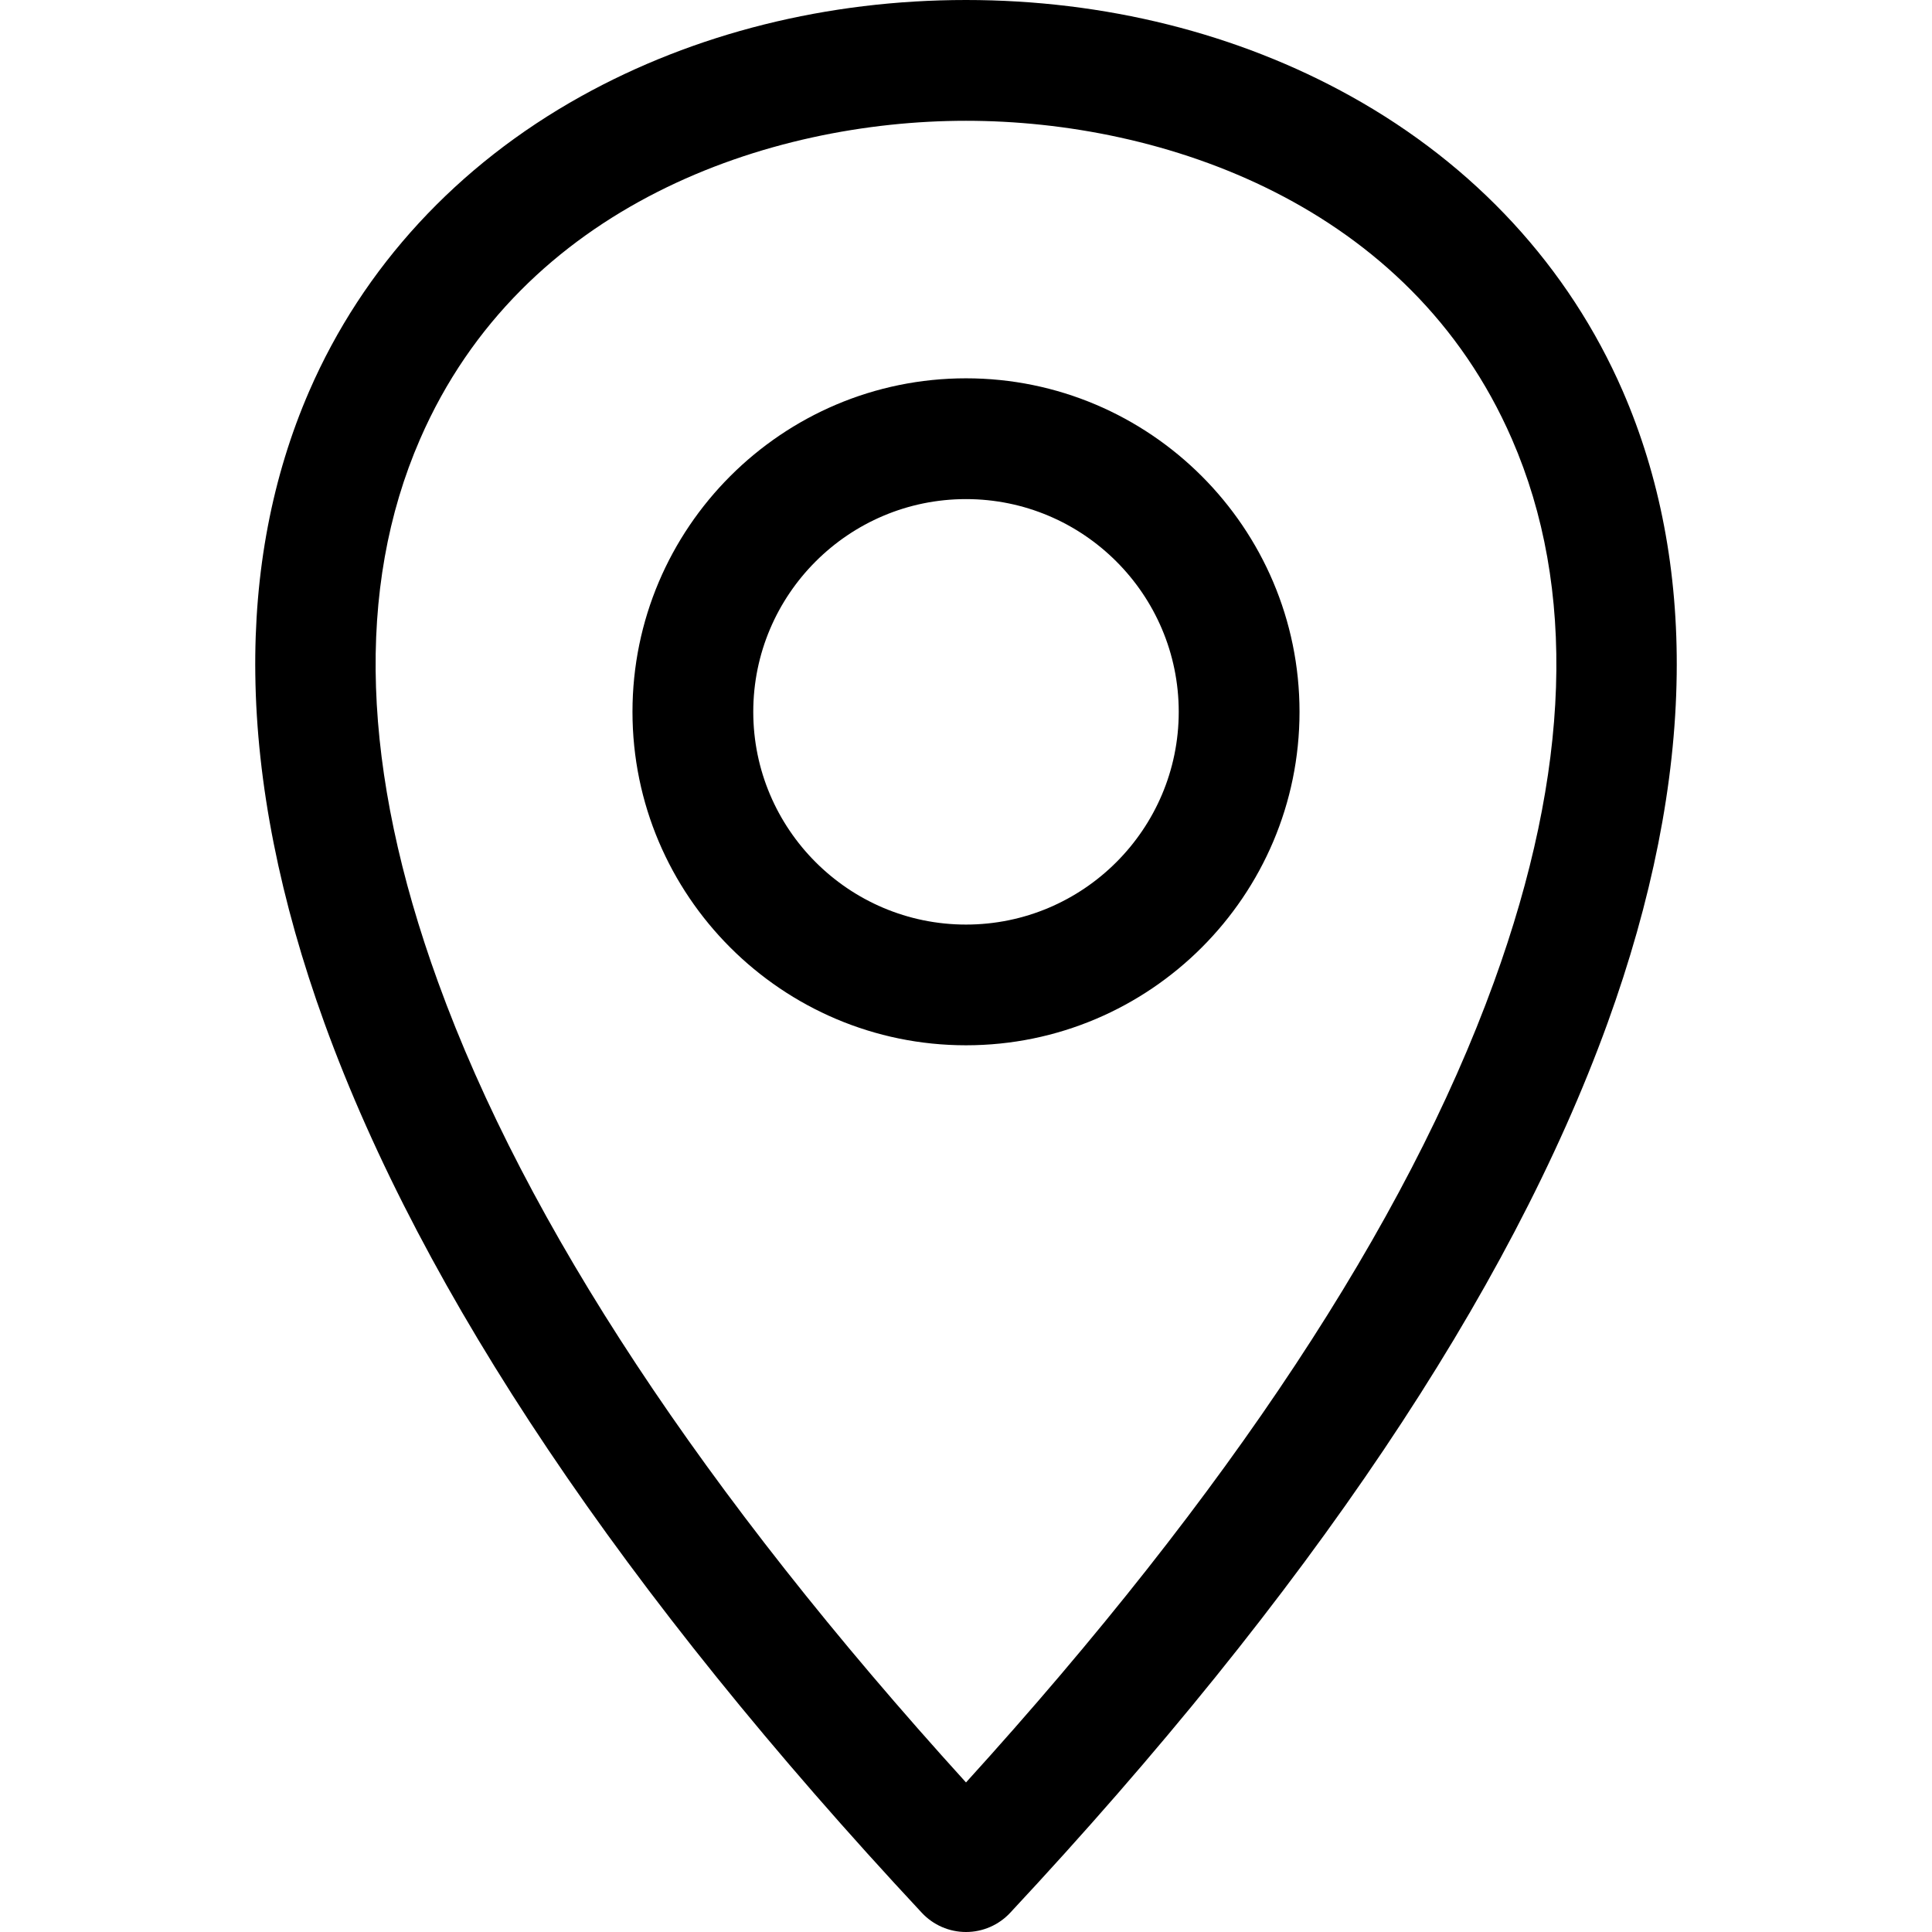
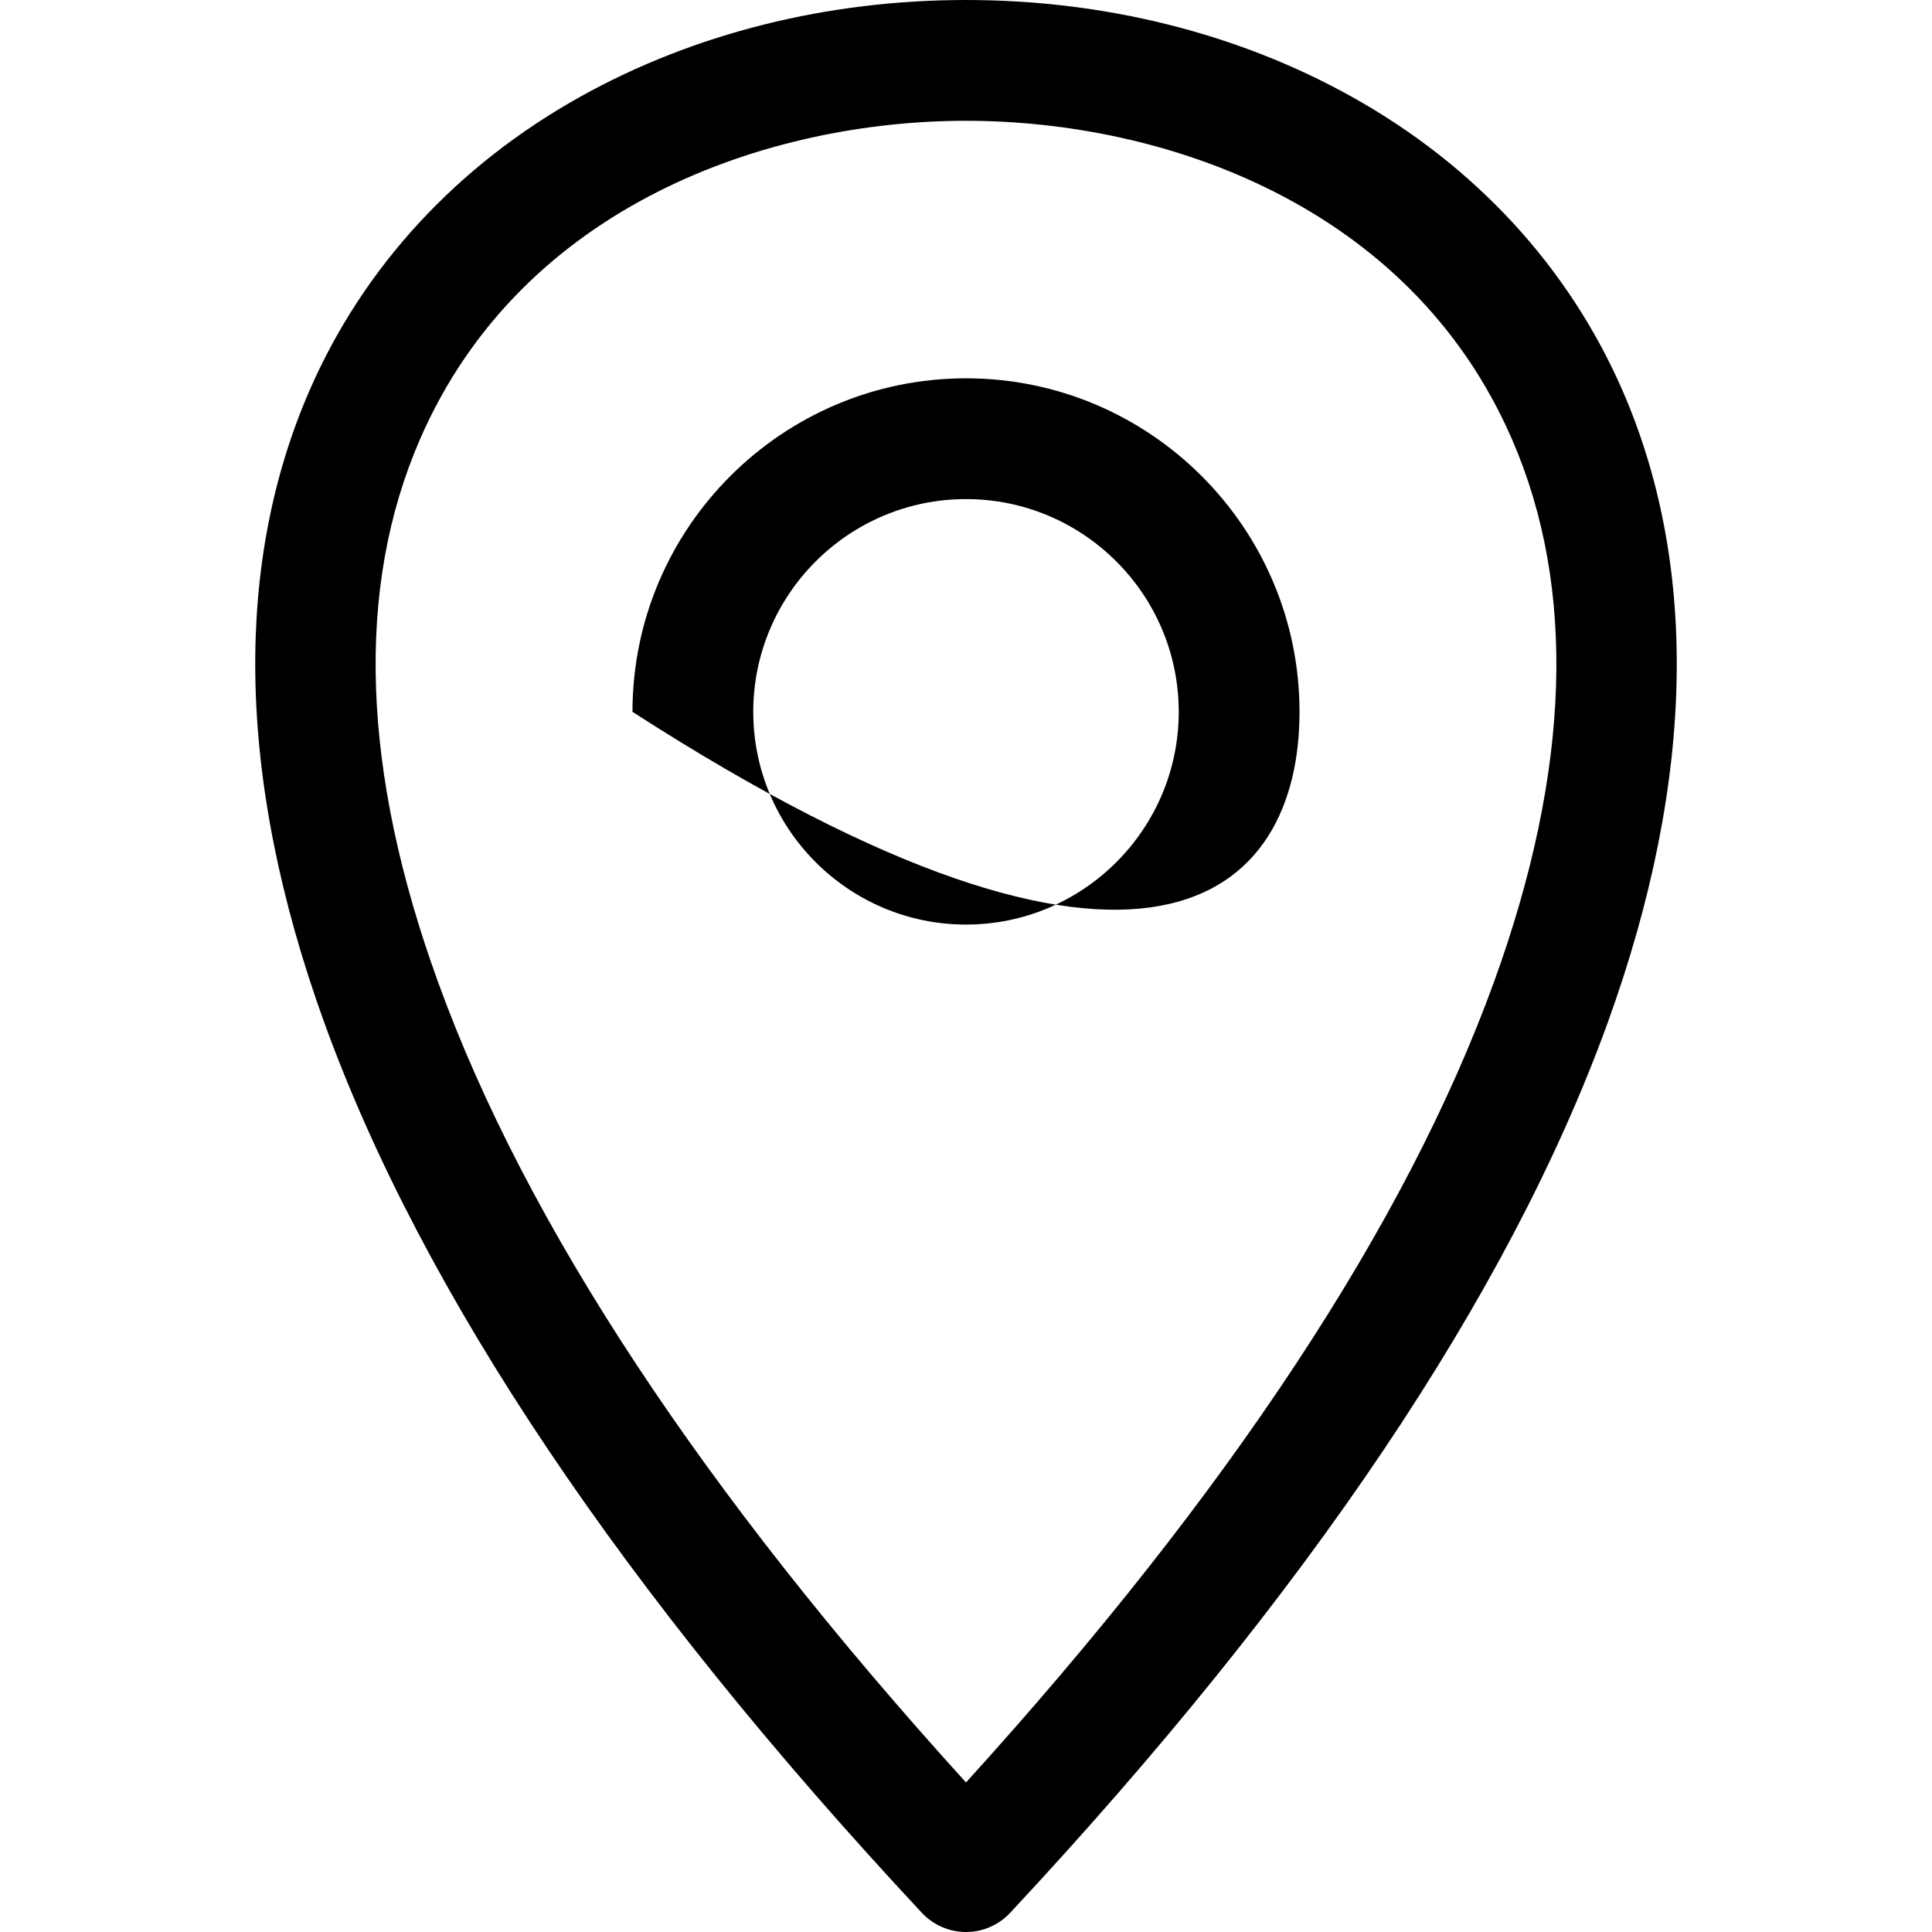
<svg xmlns="http://www.w3.org/2000/svg" width="27" height="27" viewBox="0 0 27 27" fill="none">
  <g id="emplacement 1">
-     <path id="Vector" d="M13.5 5.287C10.93 5.287 8.839 7.378 8.839 9.948C8.839 12.518 10.93 14.608 13.5 14.608C16.07 14.608 18.161 12.518 18.161 9.948C18.161 7.378 16.07 5.287 13.5 5.287ZM13.5 12.921C11.861 12.921 10.527 11.587 10.527 9.948C10.527 8.308 11.861 6.975 13.5 6.975C15.139 6.975 16.473 8.308 16.473 9.948C16.473 11.587 15.139 12.921 13.5 12.921ZM22.678 5.465C21.925 3.733 20.612 2.309 18.88 1.346C17.297 0.465 15.436 0 13.5 0C11.564 0 9.704 0.465 8.12 1.346C6.388 2.309 5.075 3.733 4.322 5.465C3.803 6.659 3.549 7.991 3.568 9.426C3.587 10.944 3.913 12.584 4.535 14.3C5.907 18.082 8.715 22.264 12.883 26.732C13.043 26.903 13.266 27 13.5 27C13.734 27 13.957 26.903 14.117 26.732C18.285 22.264 21.093 18.082 22.465 14.3C23.087 12.584 23.413 10.944 23.432 9.426C23.451 7.991 23.197 6.659 22.678 5.465ZM20.878 13.725C19.652 17.105 17.172 20.866 13.5 24.91C9.828 20.866 7.347 17.105 6.122 13.725C5.05 10.771 4.965 8.218 5.87 6.138C7.296 2.857 10.746 1.688 13.5 1.688C16.254 1.688 19.704 2.857 21.13 6.138C22.035 8.218 21.95 10.771 20.878 13.725Z" fill="black" />
+     <path id="Vector" d="M13.5 5.287C10.93 5.287 8.839 7.378 8.839 9.948C16.07 14.608 18.161 12.518 18.161 9.948C18.161 7.378 16.07 5.287 13.5 5.287ZM13.5 12.921C11.861 12.921 10.527 11.587 10.527 9.948C10.527 8.308 11.861 6.975 13.5 6.975C15.139 6.975 16.473 8.308 16.473 9.948C16.473 11.587 15.139 12.921 13.5 12.921ZM22.678 5.465C21.925 3.733 20.612 2.309 18.88 1.346C17.297 0.465 15.436 0 13.5 0C11.564 0 9.704 0.465 8.12 1.346C6.388 2.309 5.075 3.733 4.322 5.465C3.803 6.659 3.549 7.991 3.568 9.426C3.587 10.944 3.913 12.584 4.535 14.3C5.907 18.082 8.715 22.264 12.883 26.732C13.043 26.903 13.266 27 13.5 27C13.734 27 13.957 26.903 14.117 26.732C18.285 22.264 21.093 18.082 22.465 14.3C23.087 12.584 23.413 10.944 23.432 9.426C23.451 7.991 23.197 6.659 22.678 5.465ZM20.878 13.725C19.652 17.105 17.172 20.866 13.5 24.91C9.828 20.866 7.347 17.105 6.122 13.725C5.05 10.771 4.965 8.218 5.87 6.138C7.296 2.857 10.746 1.688 13.5 1.688C16.254 1.688 19.704 2.857 21.13 6.138C22.035 8.218 21.95 10.771 20.878 13.725Z" fill="black" />
  </g>
</svg>